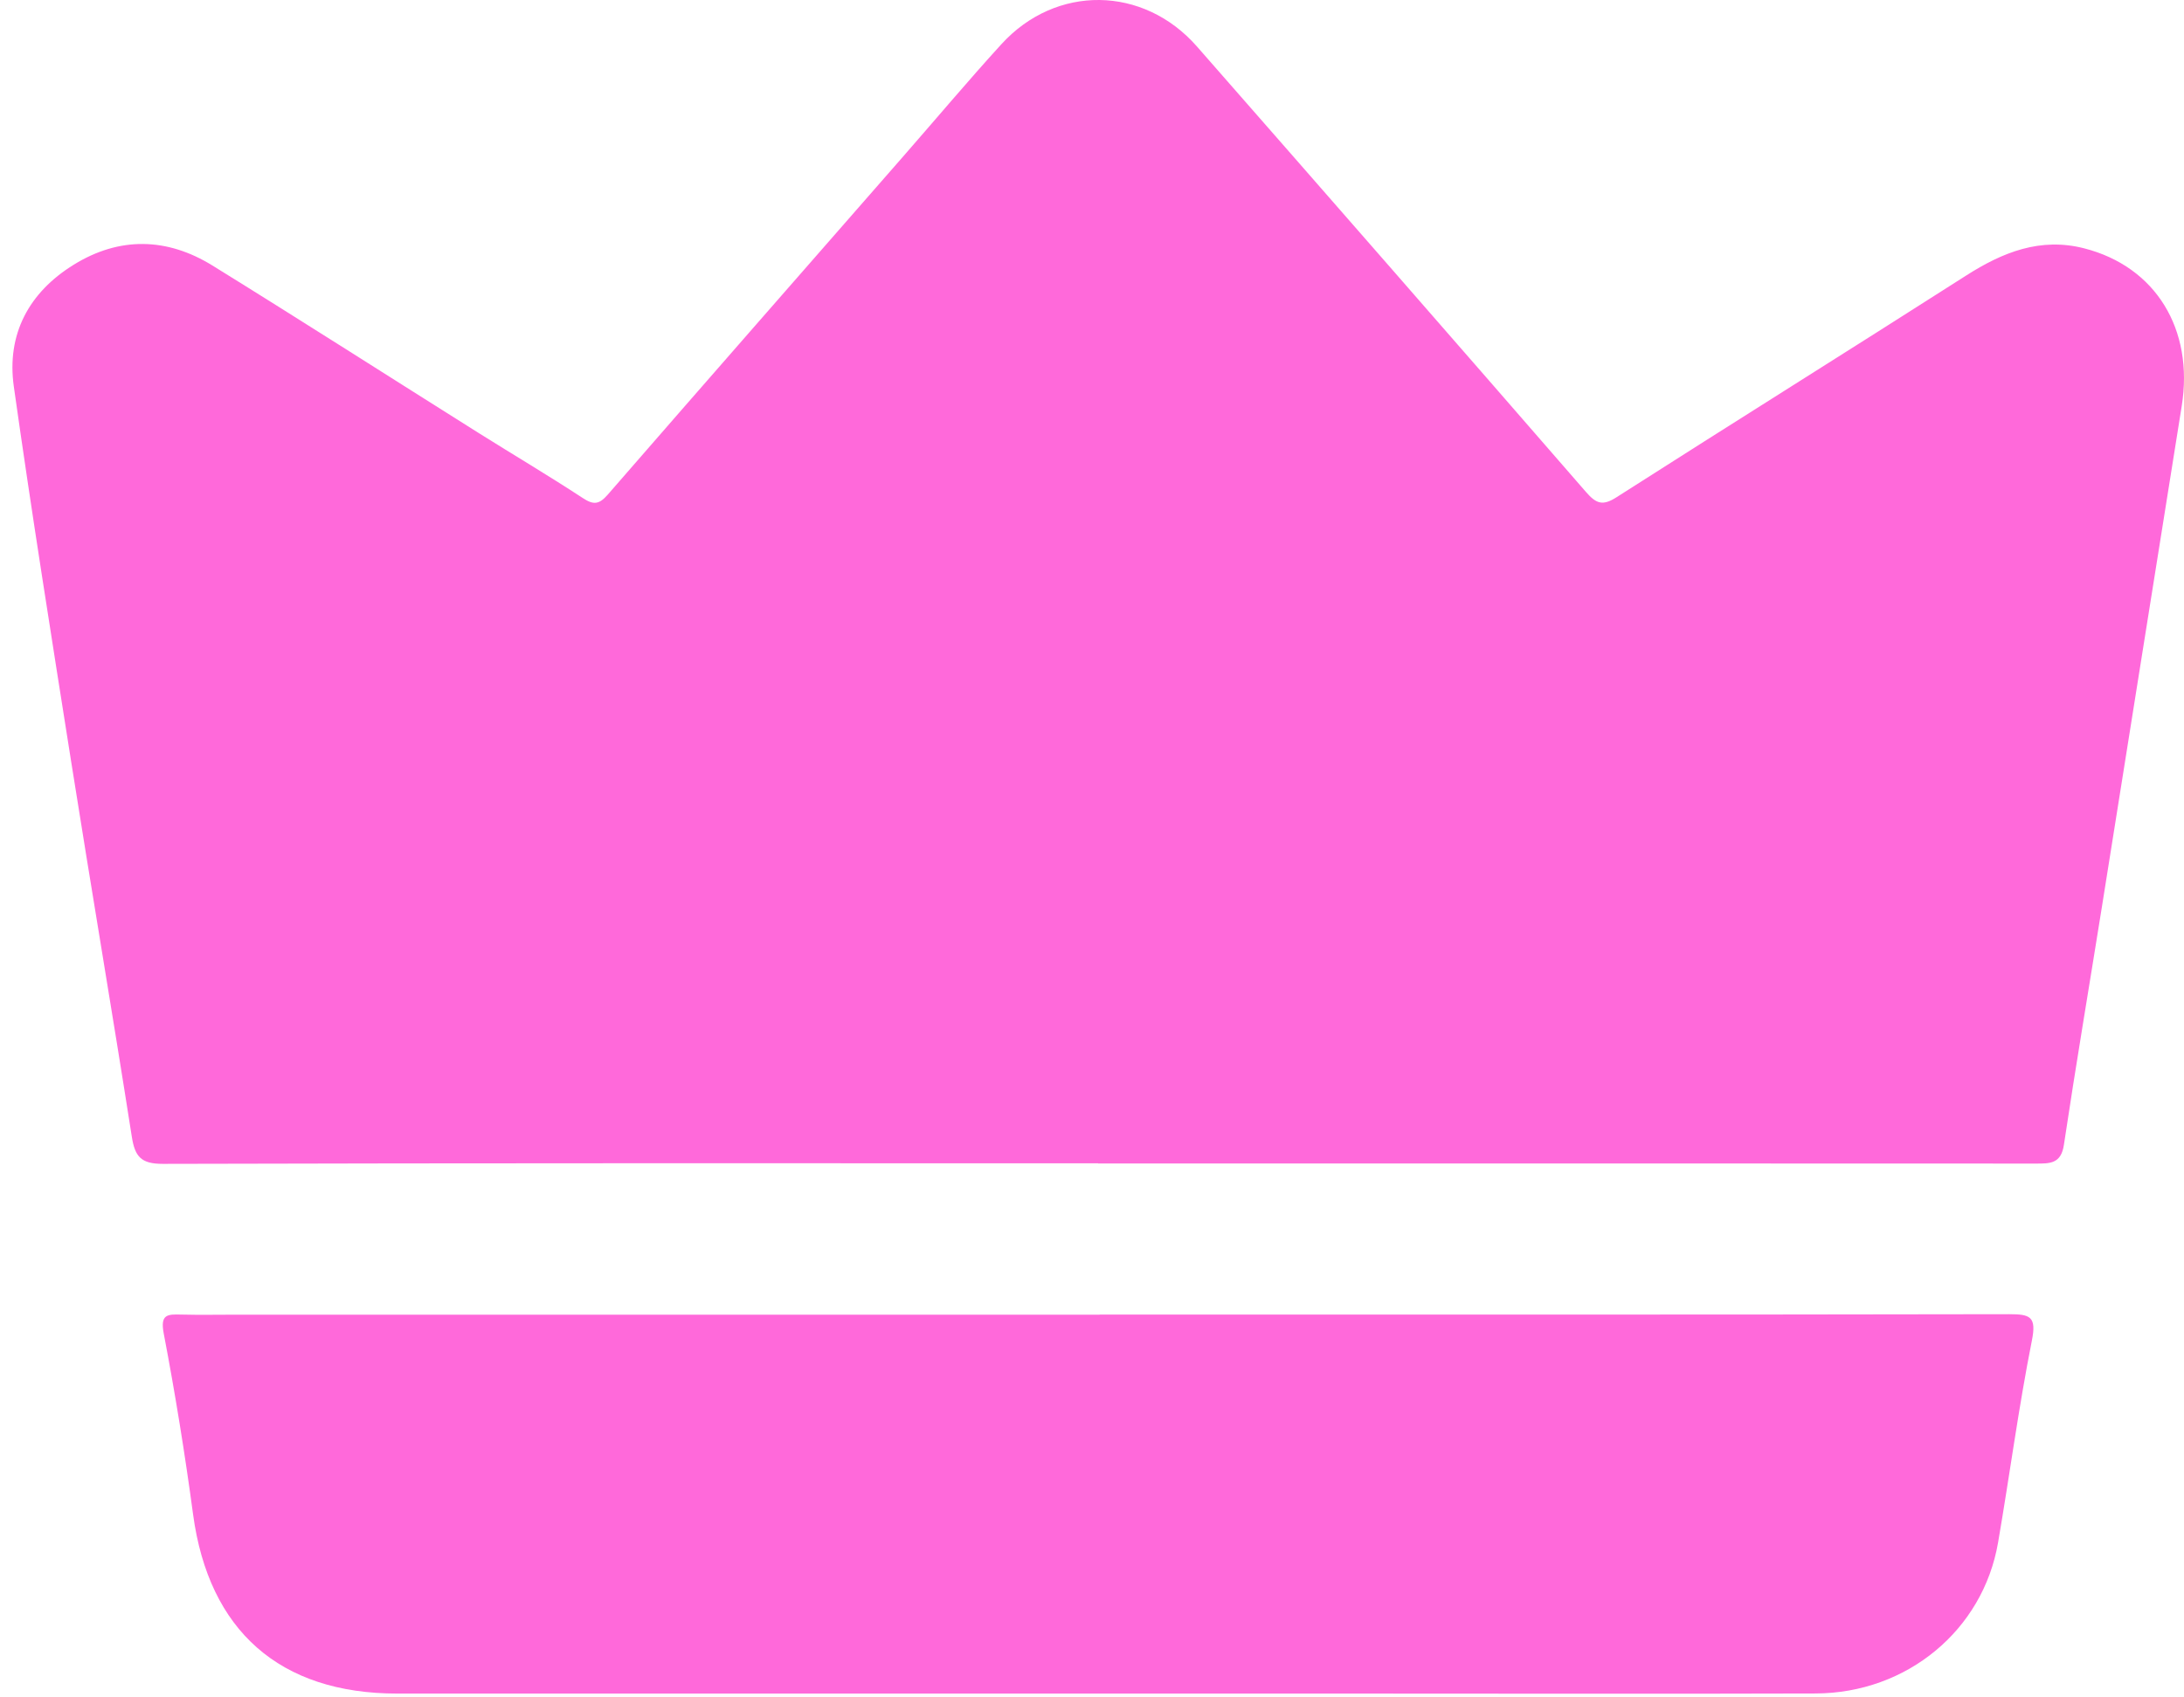
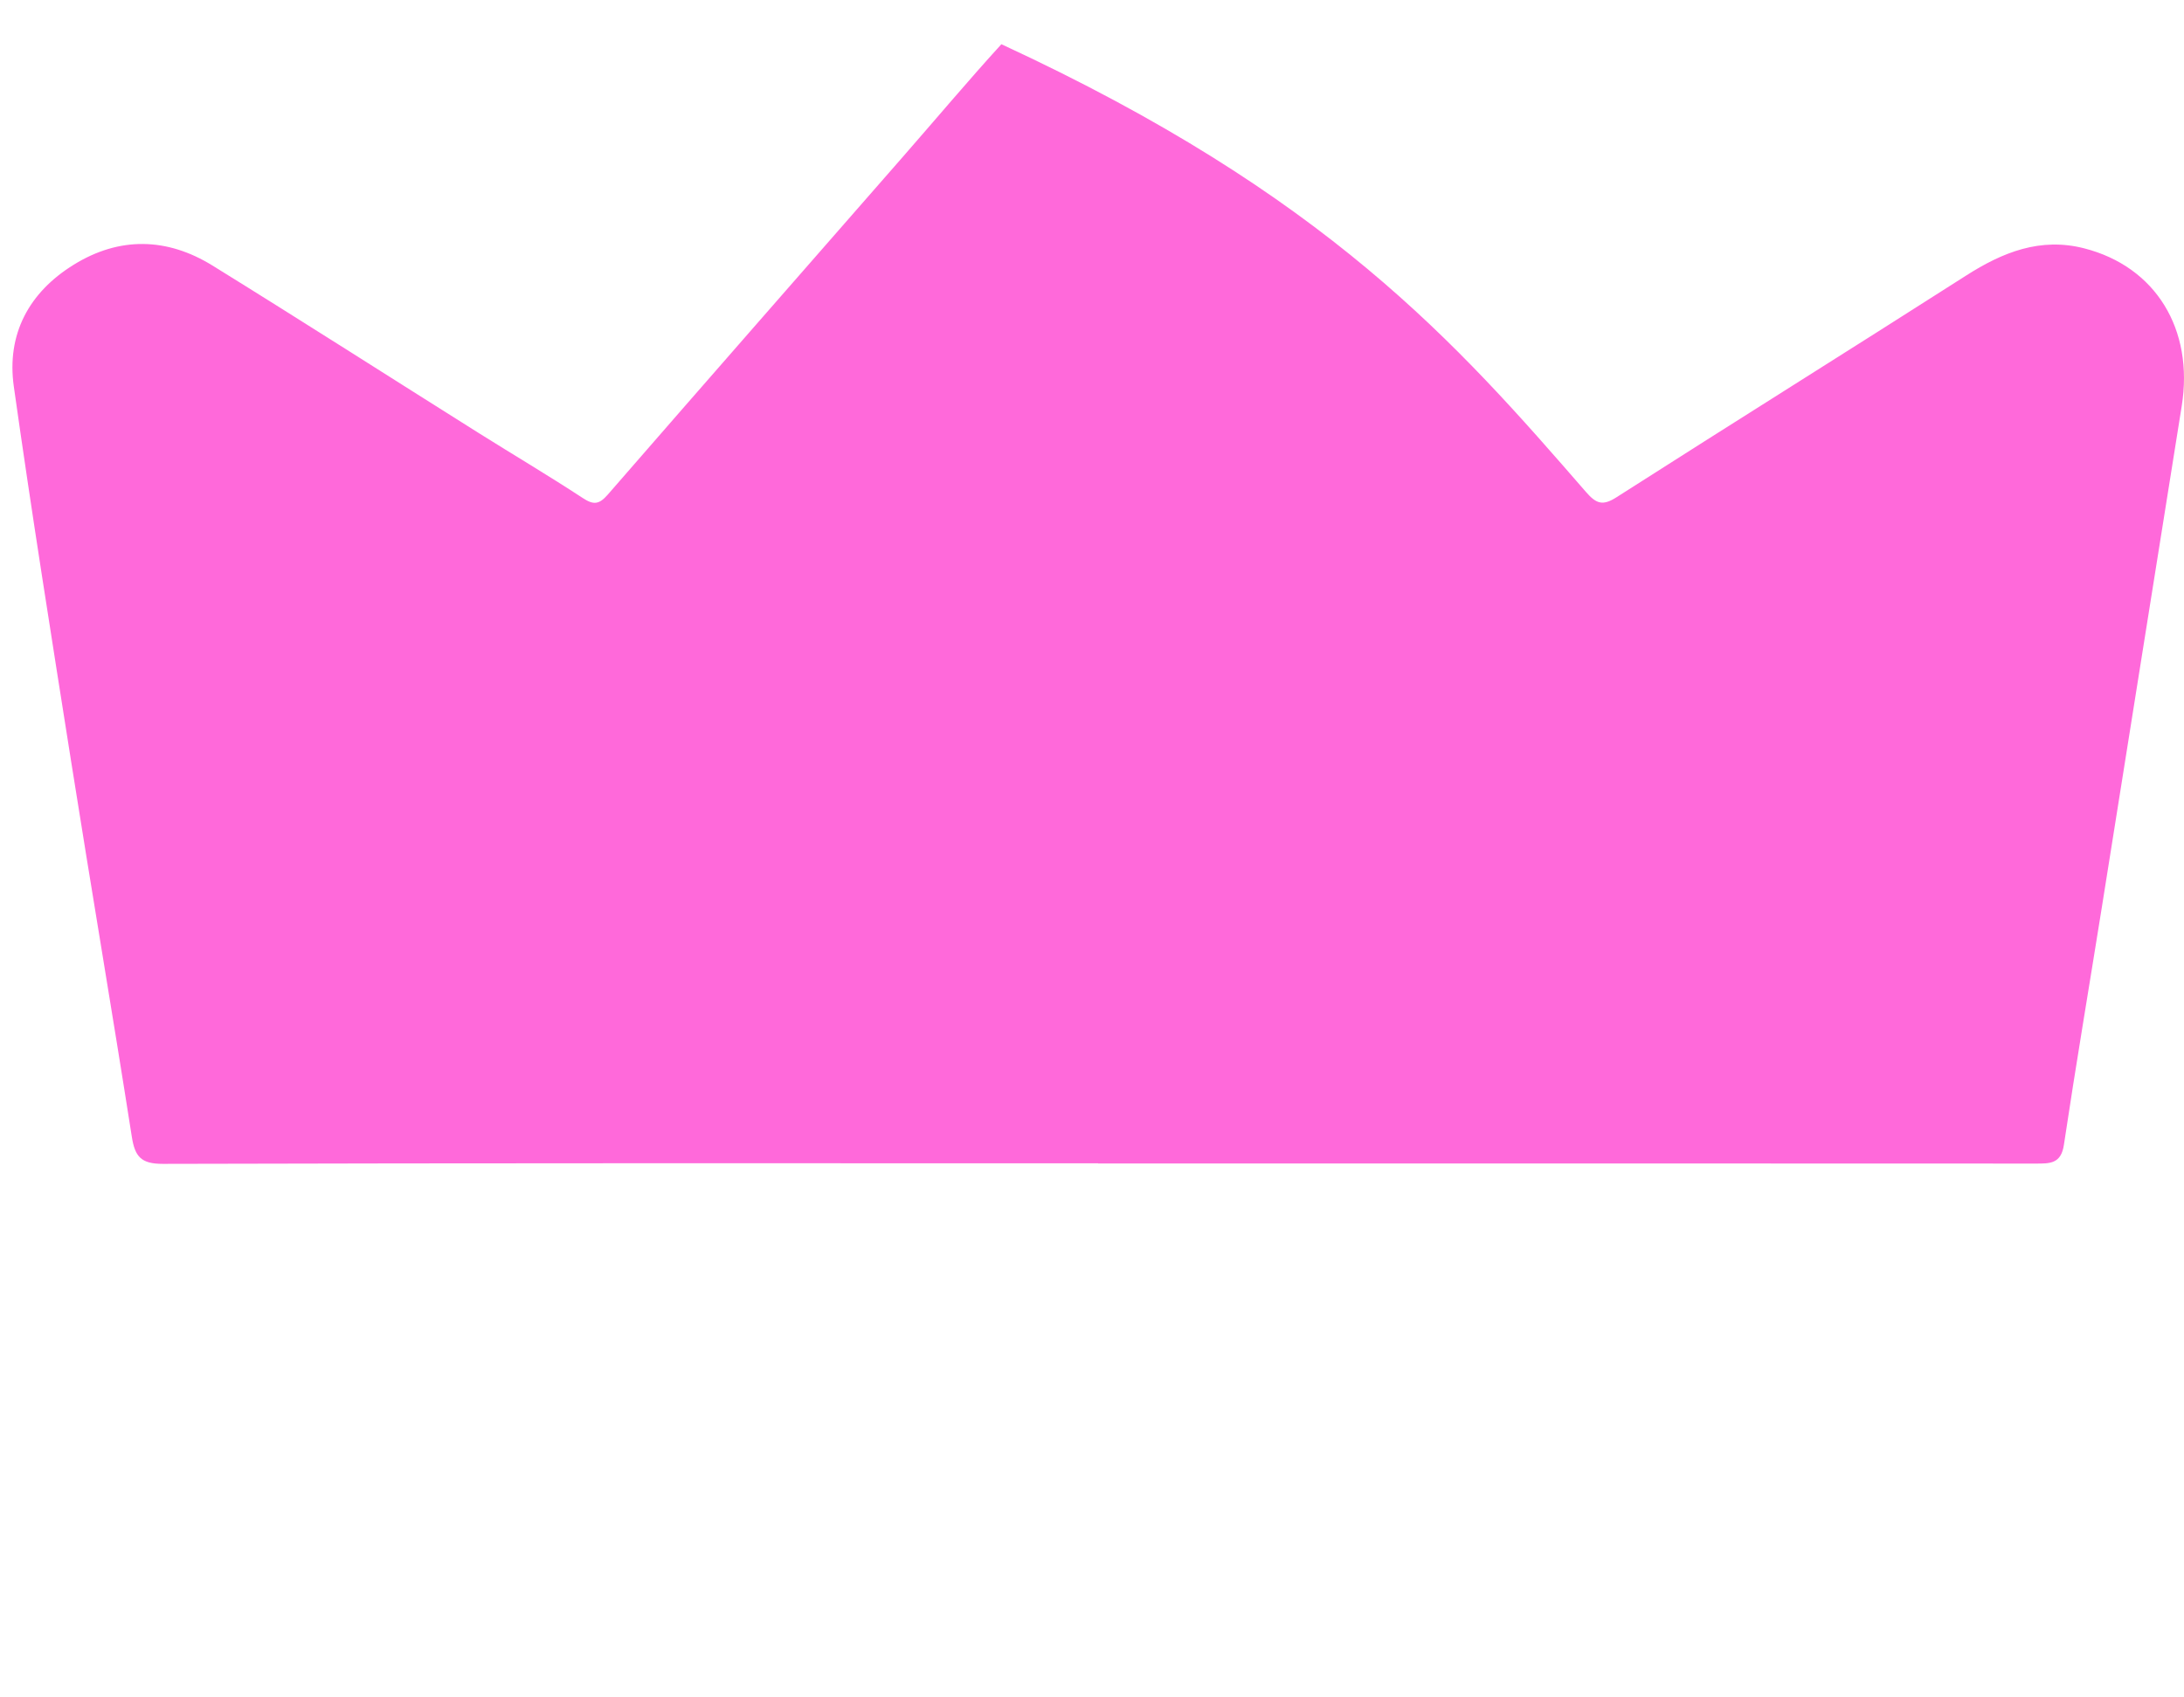
<svg xmlns="http://www.w3.org/2000/svg" width="157" height="122" viewBox="0 0 157 122" fill="none">
-   <path d="M78.922 83.645C56.512 83.645 34.11 83.624 11.7 83.686C10.145 83.686 9.702 83.174 9.477 81.742C8.072 72.774 6.551 63.833 5.133 54.872C3.707 45.85 2.268 36.834 0.993 27.791C0.461 24.02 2.091 21.012 5.31 19.028C8.59 17.002 12.007 17.077 15.267 19.089C21.67 23.051 28.02 27.116 34.396 31.126C36.892 32.694 39.429 34.195 41.884 35.804C42.661 36.316 43.057 36.288 43.684 35.572C50.75 27.443 57.849 19.348 64.935 11.24C67.287 8.553 69.579 5.818 71.986 3.179C75.908 -1.125 82.195 -1.05 86.049 3.349C95.392 14.008 104.721 24.681 114.016 35.381C114.753 36.227 115.217 36.391 116.212 35.75C124.566 30.41 132.975 25.159 141.329 19.819C143.962 18.134 146.676 17.05 149.82 17.855C154.976 19.171 157.717 23.692 156.837 29.189C154.907 41.212 153.012 53.242 151.088 65.272C150.181 70.953 149.22 76.627 148.367 82.315C148.163 83.699 147.344 83.665 146.328 83.665C123.864 83.651 101.4 83.658 78.936 83.658V83.645H78.922Z" fill="#FF69DA" />
-   <path d="M79.058 94.522C100.847 94.522 122.636 94.536 144.419 94.495C145.933 94.495 146.417 94.652 146.062 96.405C145.107 101.213 144.466 106.082 143.634 110.917C142.55 117.212 137.087 121.747 130.513 121.767C119.561 121.801 108.615 121.774 97.663 121.774C74.626 121.774 51.589 121.774 28.558 121.774C20.109 121.774 15.014 117.253 13.882 108.905C13.296 104.547 12.593 100.196 11.768 95.873C11.509 94.502 12.034 94.495 13.009 94.522C14.373 94.556 15.73 94.529 17.094 94.529C37.744 94.529 58.401 94.529 79.052 94.529V94.516L79.058 94.522Z" fill="#FF69DA" />
+   <path d="M78.922 83.645C56.512 83.645 34.11 83.624 11.7 83.686C10.145 83.686 9.702 83.174 9.477 81.742C8.072 72.774 6.551 63.833 5.133 54.872C3.707 45.85 2.268 36.834 0.993 27.791C0.461 24.02 2.091 21.012 5.31 19.028C8.59 17.002 12.007 17.077 15.267 19.089C21.67 23.051 28.02 27.116 34.396 31.126C36.892 32.694 39.429 34.195 41.884 35.804C42.661 36.316 43.057 36.288 43.684 35.572C50.75 27.443 57.849 19.348 64.935 11.24C67.287 8.553 69.579 5.818 71.986 3.179C95.392 14.008 104.721 24.681 114.016 35.381C114.753 36.227 115.217 36.391 116.212 35.75C124.566 30.41 132.975 25.159 141.329 19.819C143.962 18.134 146.676 17.05 149.82 17.855C154.976 19.171 157.717 23.692 156.837 29.189C154.907 41.212 153.012 53.242 151.088 65.272C150.181 70.953 149.22 76.627 148.367 82.315C148.163 83.699 147.344 83.665 146.328 83.665C123.864 83.651 101.4 83.658 78.936 83.658V83.645H78.922Z" fill="#FF69DA" />
</svg>